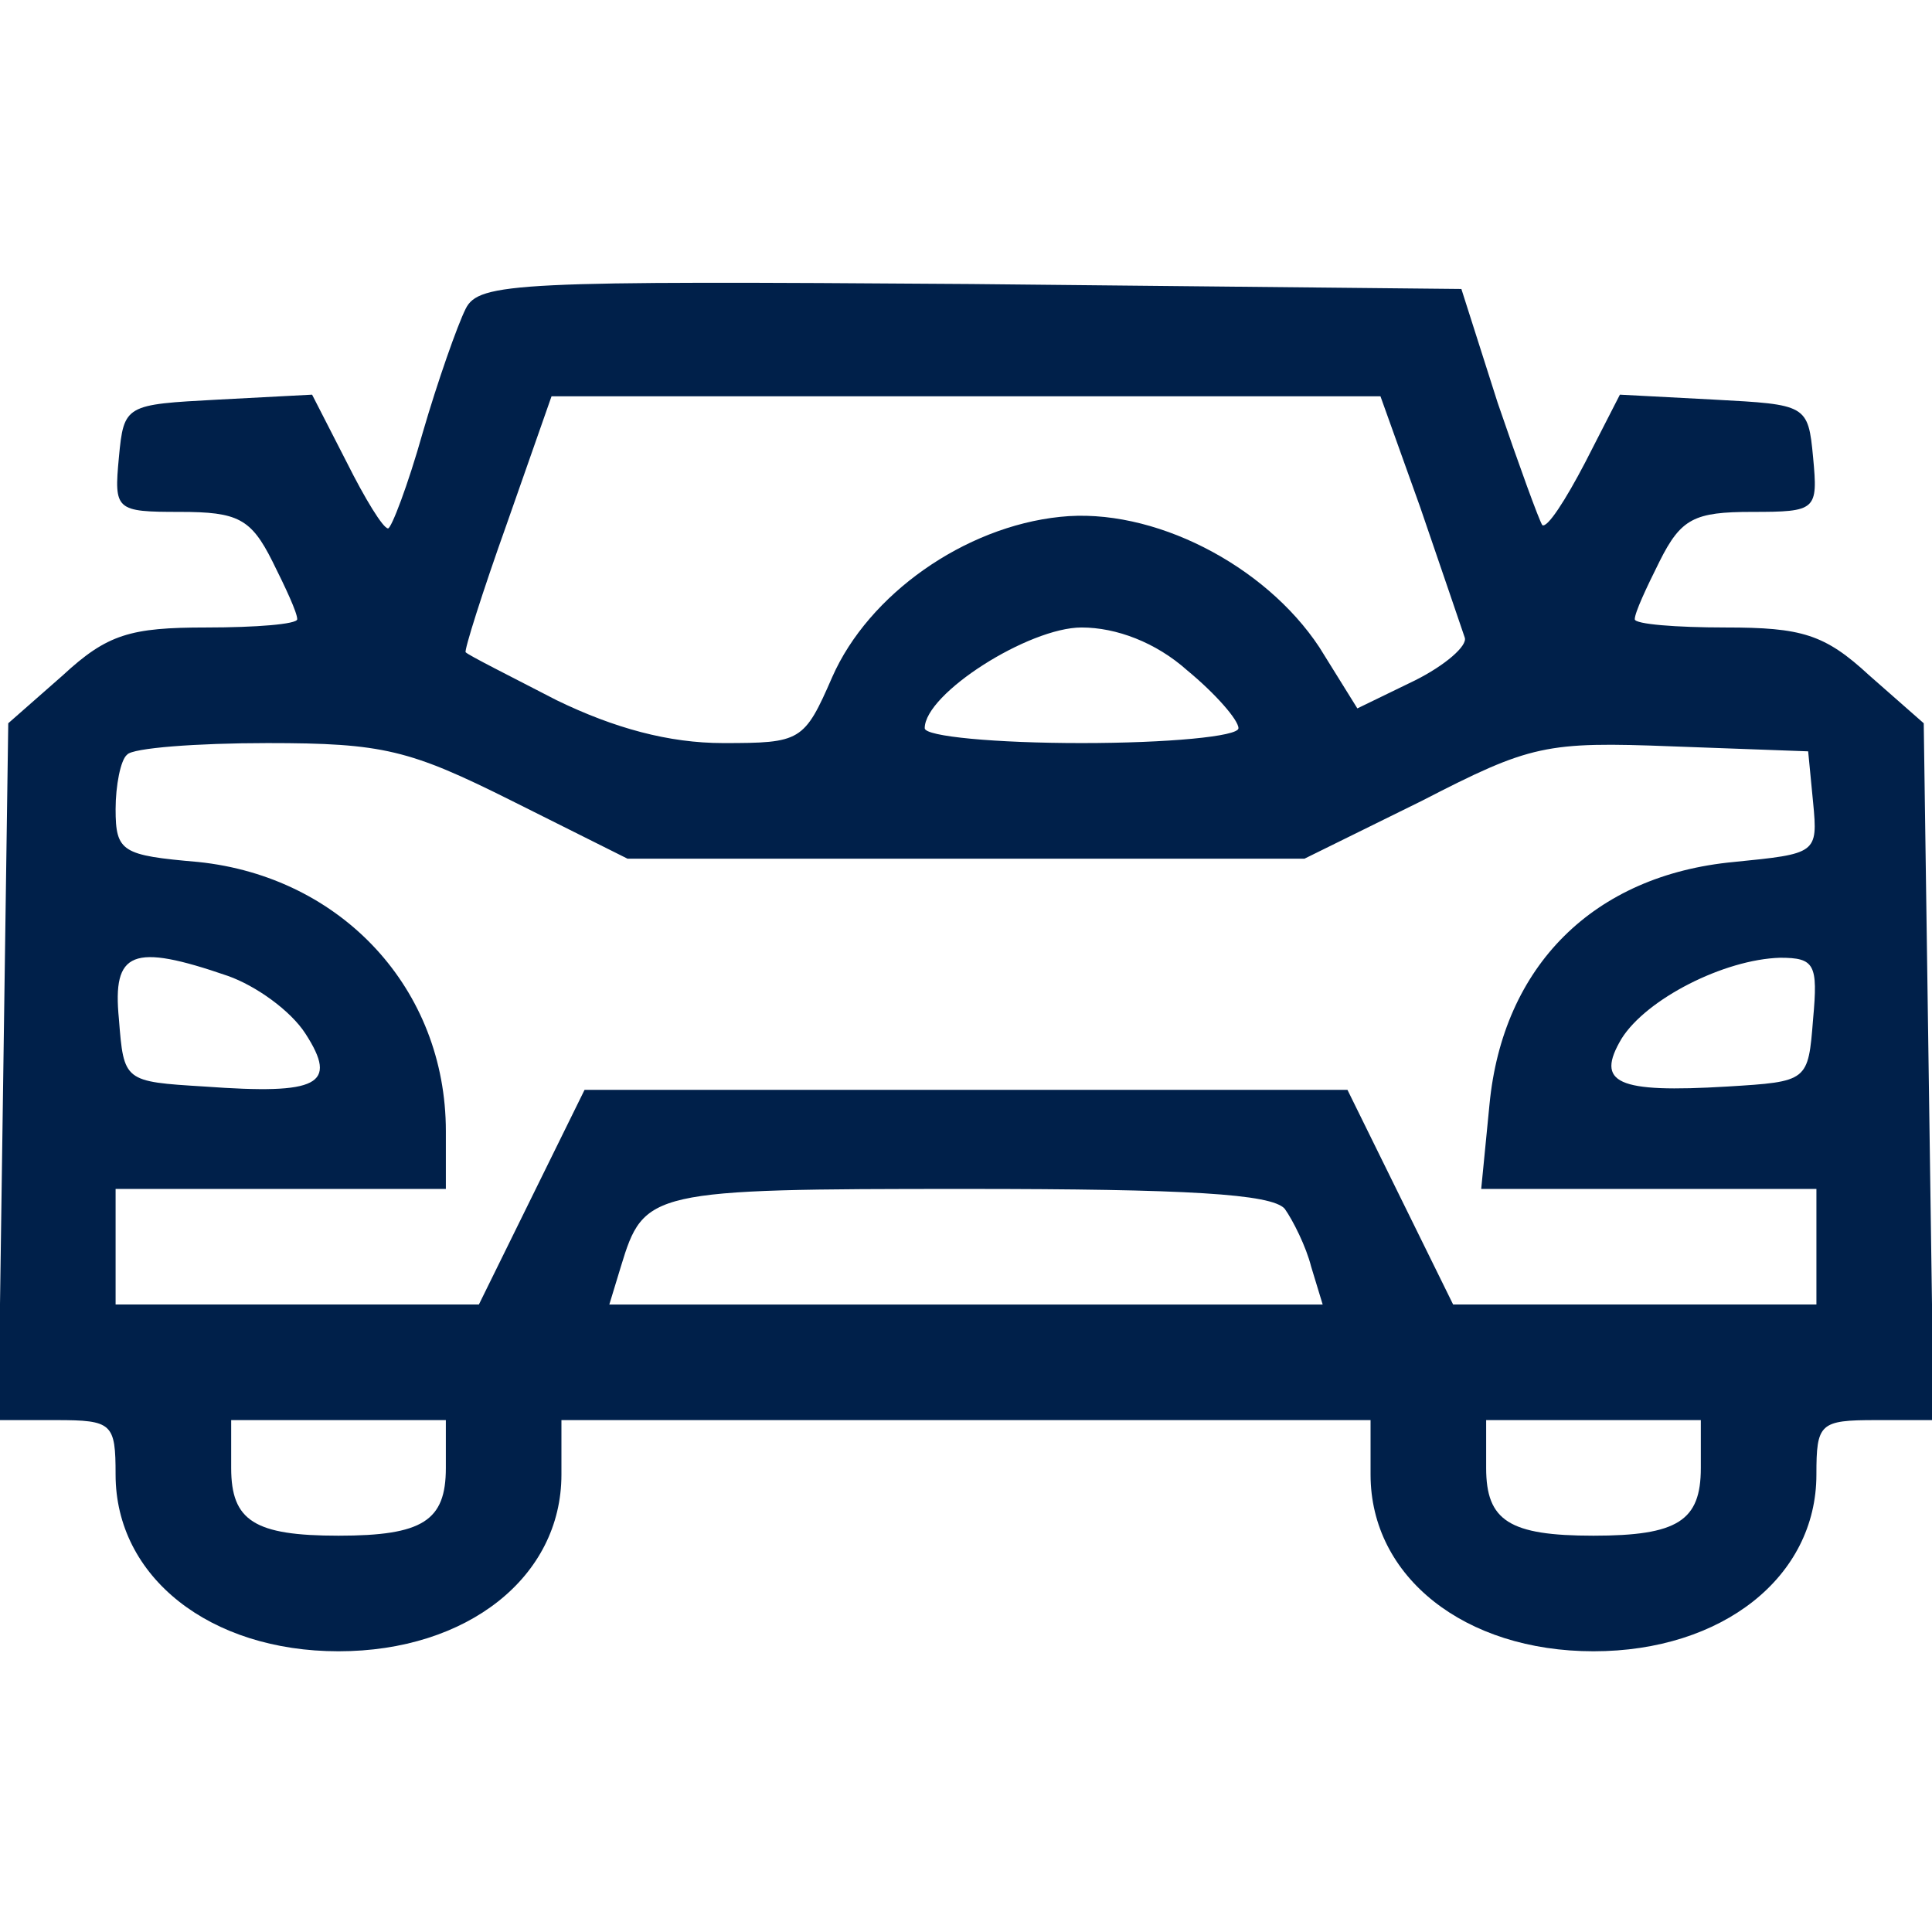
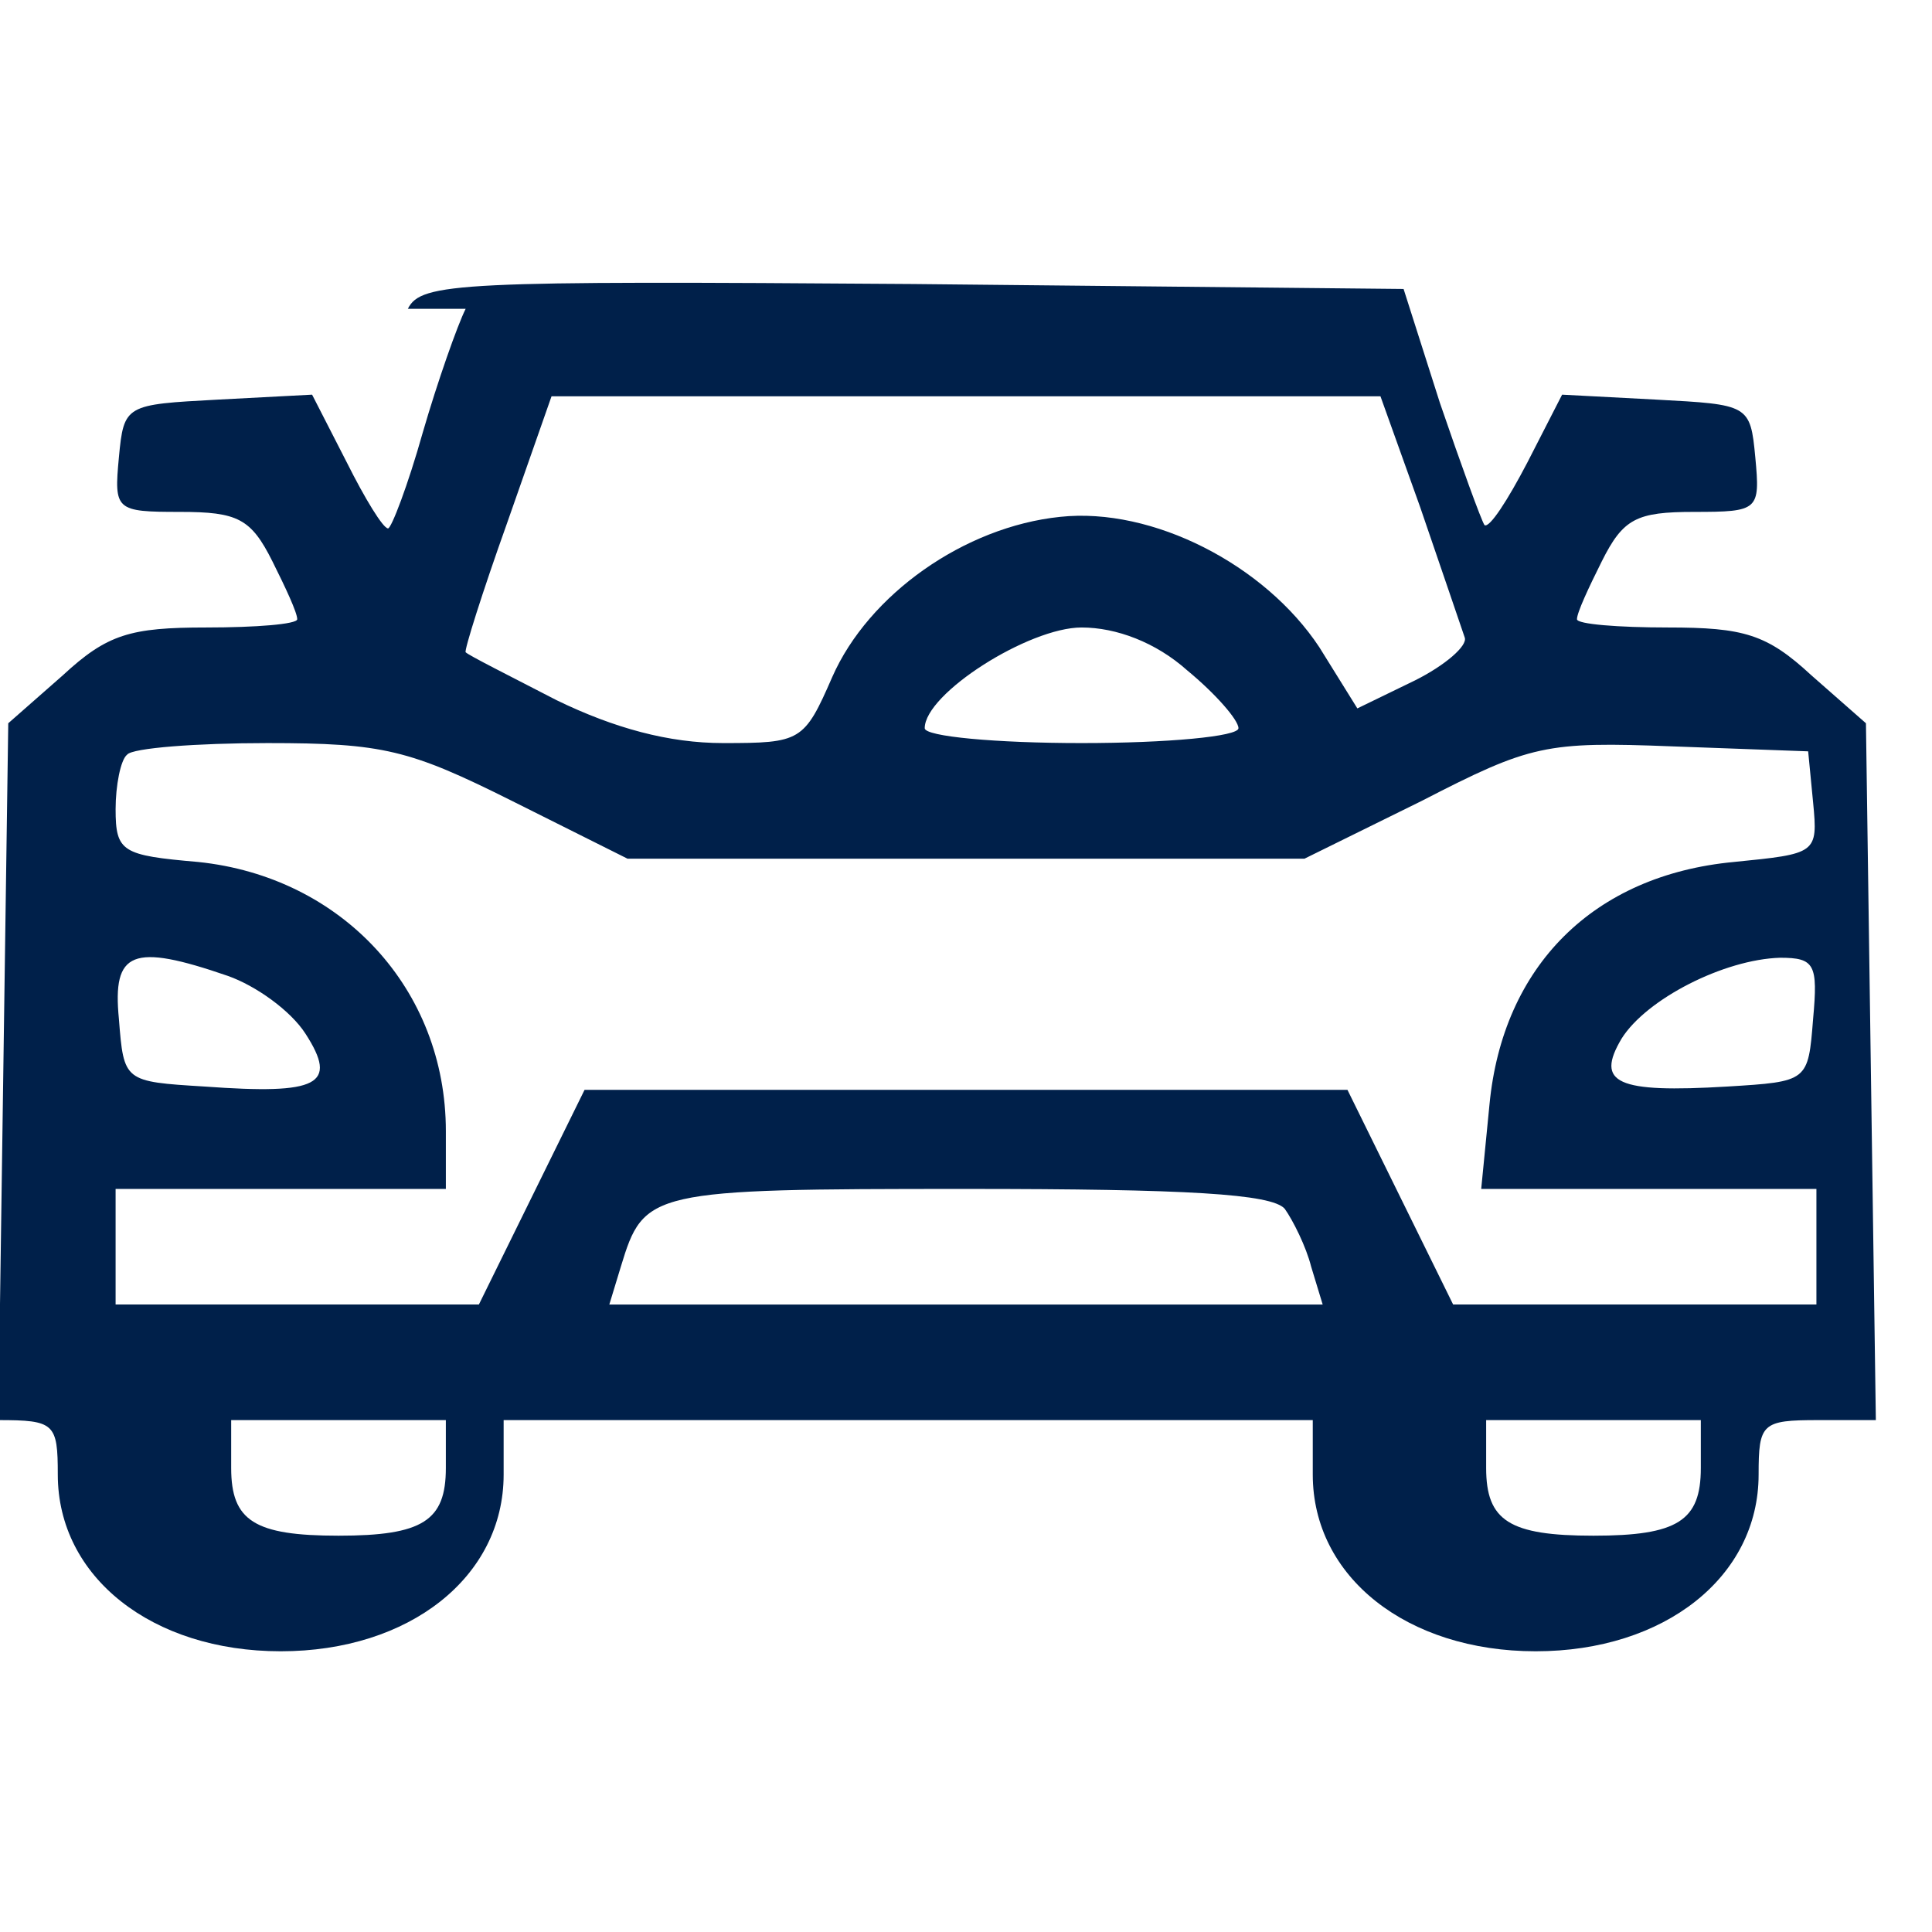
<svg xmlns="http://www.w3.org/2000/svg" height="117pt" preserveAspectRatio="xMidYMid meet" viewBox="0 0 117 117" width="117pt">
-   <path d="m282 983c-5-10-17-44-26-75-9-32-19-58-21-58-3 0-14 18-25 40l-21 41-57-3c-56-3-57-3-60-35s-2-33 37-33c35 0 43-4 56-30 8-16 15-31 15-35 0-3-25-5-55-5-46 0-60-4-87-29l-33-29-3-211-3-211h35c34 0 36-2 36-33 0-62 57-107 135-107s135 45 135 107v33h245 245v-33c0-62 57-107 135-107s135 45 135 107c0 31 2 33 36 33h35l-3 211-3 211-33 29c-27 25-41 29-87 29-30 0-55 2-55 5 0 4 7 19 15 35 13 26 21 30 56 30 39 0 40 1 37 33s-4 32-60 35l-57 3-21-41c-12-23-23-40-26-38-2 3-14 36-27 74l-22 69-297 3c-275 2-298 1-306-15zm578-120c13-38 25-73 27-79 2-5-12-17-30-26l-35-17-23 37c-33 50-101 85-157 79-58-6-116-47-138-97-17-39-19-40-66-40-33 0-66 9-101 26-29 15-53 27-55 29-1 1 10 36 25 78l27 77h251 251zm-141-99c17-14 31-30 31-35s-43-9-95-9-95 4-95 9c0 21 63 61 95 61 21 0 45-9 64-26zm-409-79 70-35h205 205l71 35c66 34 75 36 152 33l82-3 3-31c3-31 2-31-48-36-85-8-140-63-148-147l-5-51h102 101v-35-35h-110-110l-32 65-32 65h-231-231l-32-65-32-65h-110-110v35 35h100 100v35c0 86-63 154-150 163-46 4-50 6-50 32 0 14 3 30 7 33 3 4 42 7 85 7 70 0 86-4 148-35zm-172-106c17-6 38-21 47-35 20-31 8-37-61-32-49 3-49 3-52 41-4 41 8 46 66 26zm960-26c-3-38-3-38-52-41-67-4-80 2-64 29 15 24 62 48 96 49 21 0 23-4 20-37zm-320-115c5-7 13-23 16-35l7-23h-216-216l7 23c14 46 17 47 209 47 134 0 185-3 193-12zm-508-157c0-32-14-41-65-41s-65 9-65 41v29h65 65zm760 0c0-32-14-41-65-41s-65 9-65 41v29h65 65z" fill="#00204a" transform="matrix(.1 0 0 -.1 0 117)" />
+   <path d="m282 983c-5-10-17-44-26-75-9-32-19-58-21-58-3 0-14 18-25 40l-21 41-57-3c-56-3-57-3-60-35s-2-33 37-33c35 0 43-4 56-30 8-16 15-31 15-35 0-3-25-5-55-5-46 0-60-4-87-29l-33-29-3-211-3-211c34 0 36-2 36-33 0-62 57-107 135-107s135 45 135 107v33h245 245v-33c0-62 57-107 135-107s135 45 135 107c0 31 2 33 36 33h35l-3 211-3 211-33 29c-27 25-41 29-87 29-30 0-55 2-55 5 0 4 7 19 15 35 13 26 21 30 56 30 39 0 40 1 37 33s-4 32-60 35l-57 3-21-41c-12-23-23-40-26-38-2 3-14 36-27 74l-22 69-297 3c-275 2-298 1-306-15zm578-120c13-38 25-73 27-79 2-5-12-17-30-26l-35-17-23 37c-33 50-101 85-157 79-58-6-116-47-138-97-17-39-19-40-66-40-33 0-66 9-101 26-29 15-53 27-55 29-1 1 10 36 25 78l27 77h251 251zm-141-99c17-14 31-30 31-35s-43-9-95-9-95 4-95 9c0 21 63 61 95 61 21 0 45-9 64-26zm-409-79 70-35h205 205l71 35c66 34 75 36 152 33l82-3 3-31c3-31 2-31-48-36-85-8-140-63-148-147l-5-51h102 101v-35-35h-110-110l-32 65-32 65h-231-231l-32-65-32-65h-110-110v35 35h100 100v35c0 86-63 154-150 163-46 4-50 6-50 32 0 14 3 30 7 33 3 4 42 7 85 7 70 0 86-4 148-35zm-172-106c17-6 38-21 47-35 20-31 8-37-61-32-49 3-49 3-52 41-4 41 8 46 66 26zm960-26c-3-38-3-38-52-41-67-4-80 2-64 29 15 24 62 48 96 49 21 0 23-4 20-37zm-320-115c5-7 13-23 16-35l7-23h-216-216l7 23c14 46 17 47 209 47 134 0 185-3 193-12zm-508-157c0-32-14-41-65-41s-65 9-65 41v29h65 65zm760 0c0-32-14-41-65-41s-65 9-65 41v29h65 65z" fill="#00204a" transform="matrix(.1 0 0 -.1 0 117)" />
</svg>